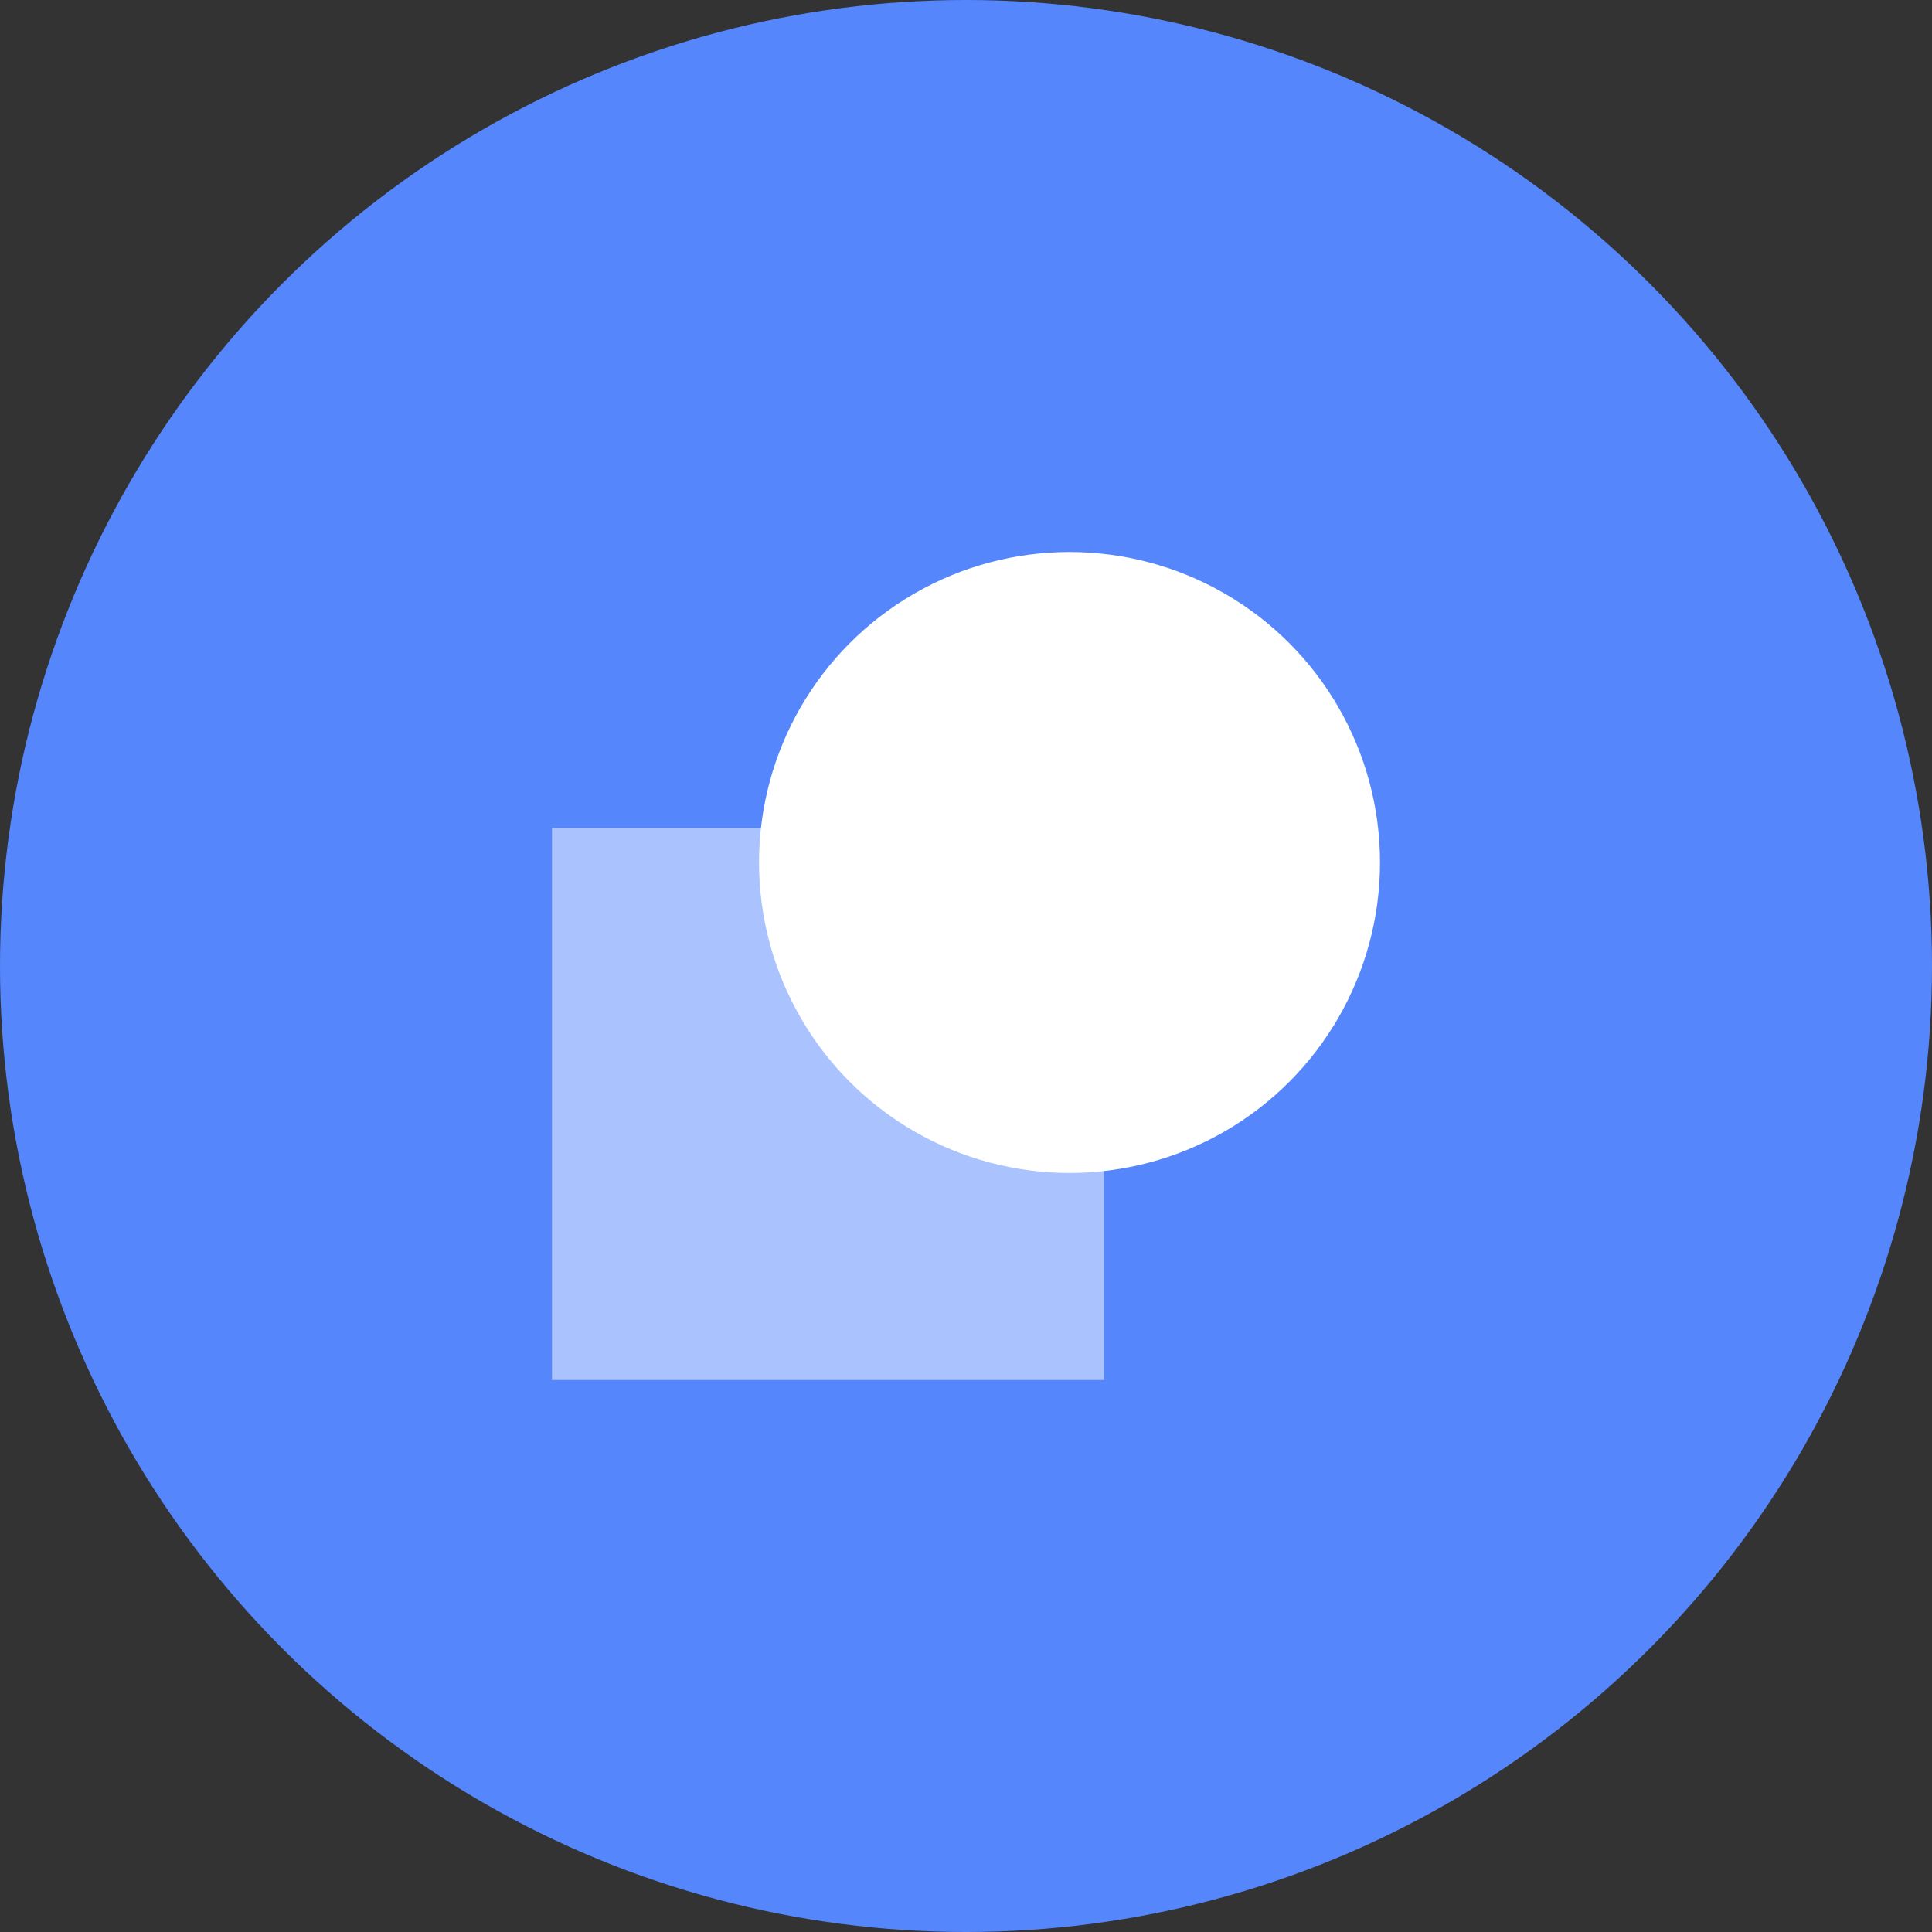
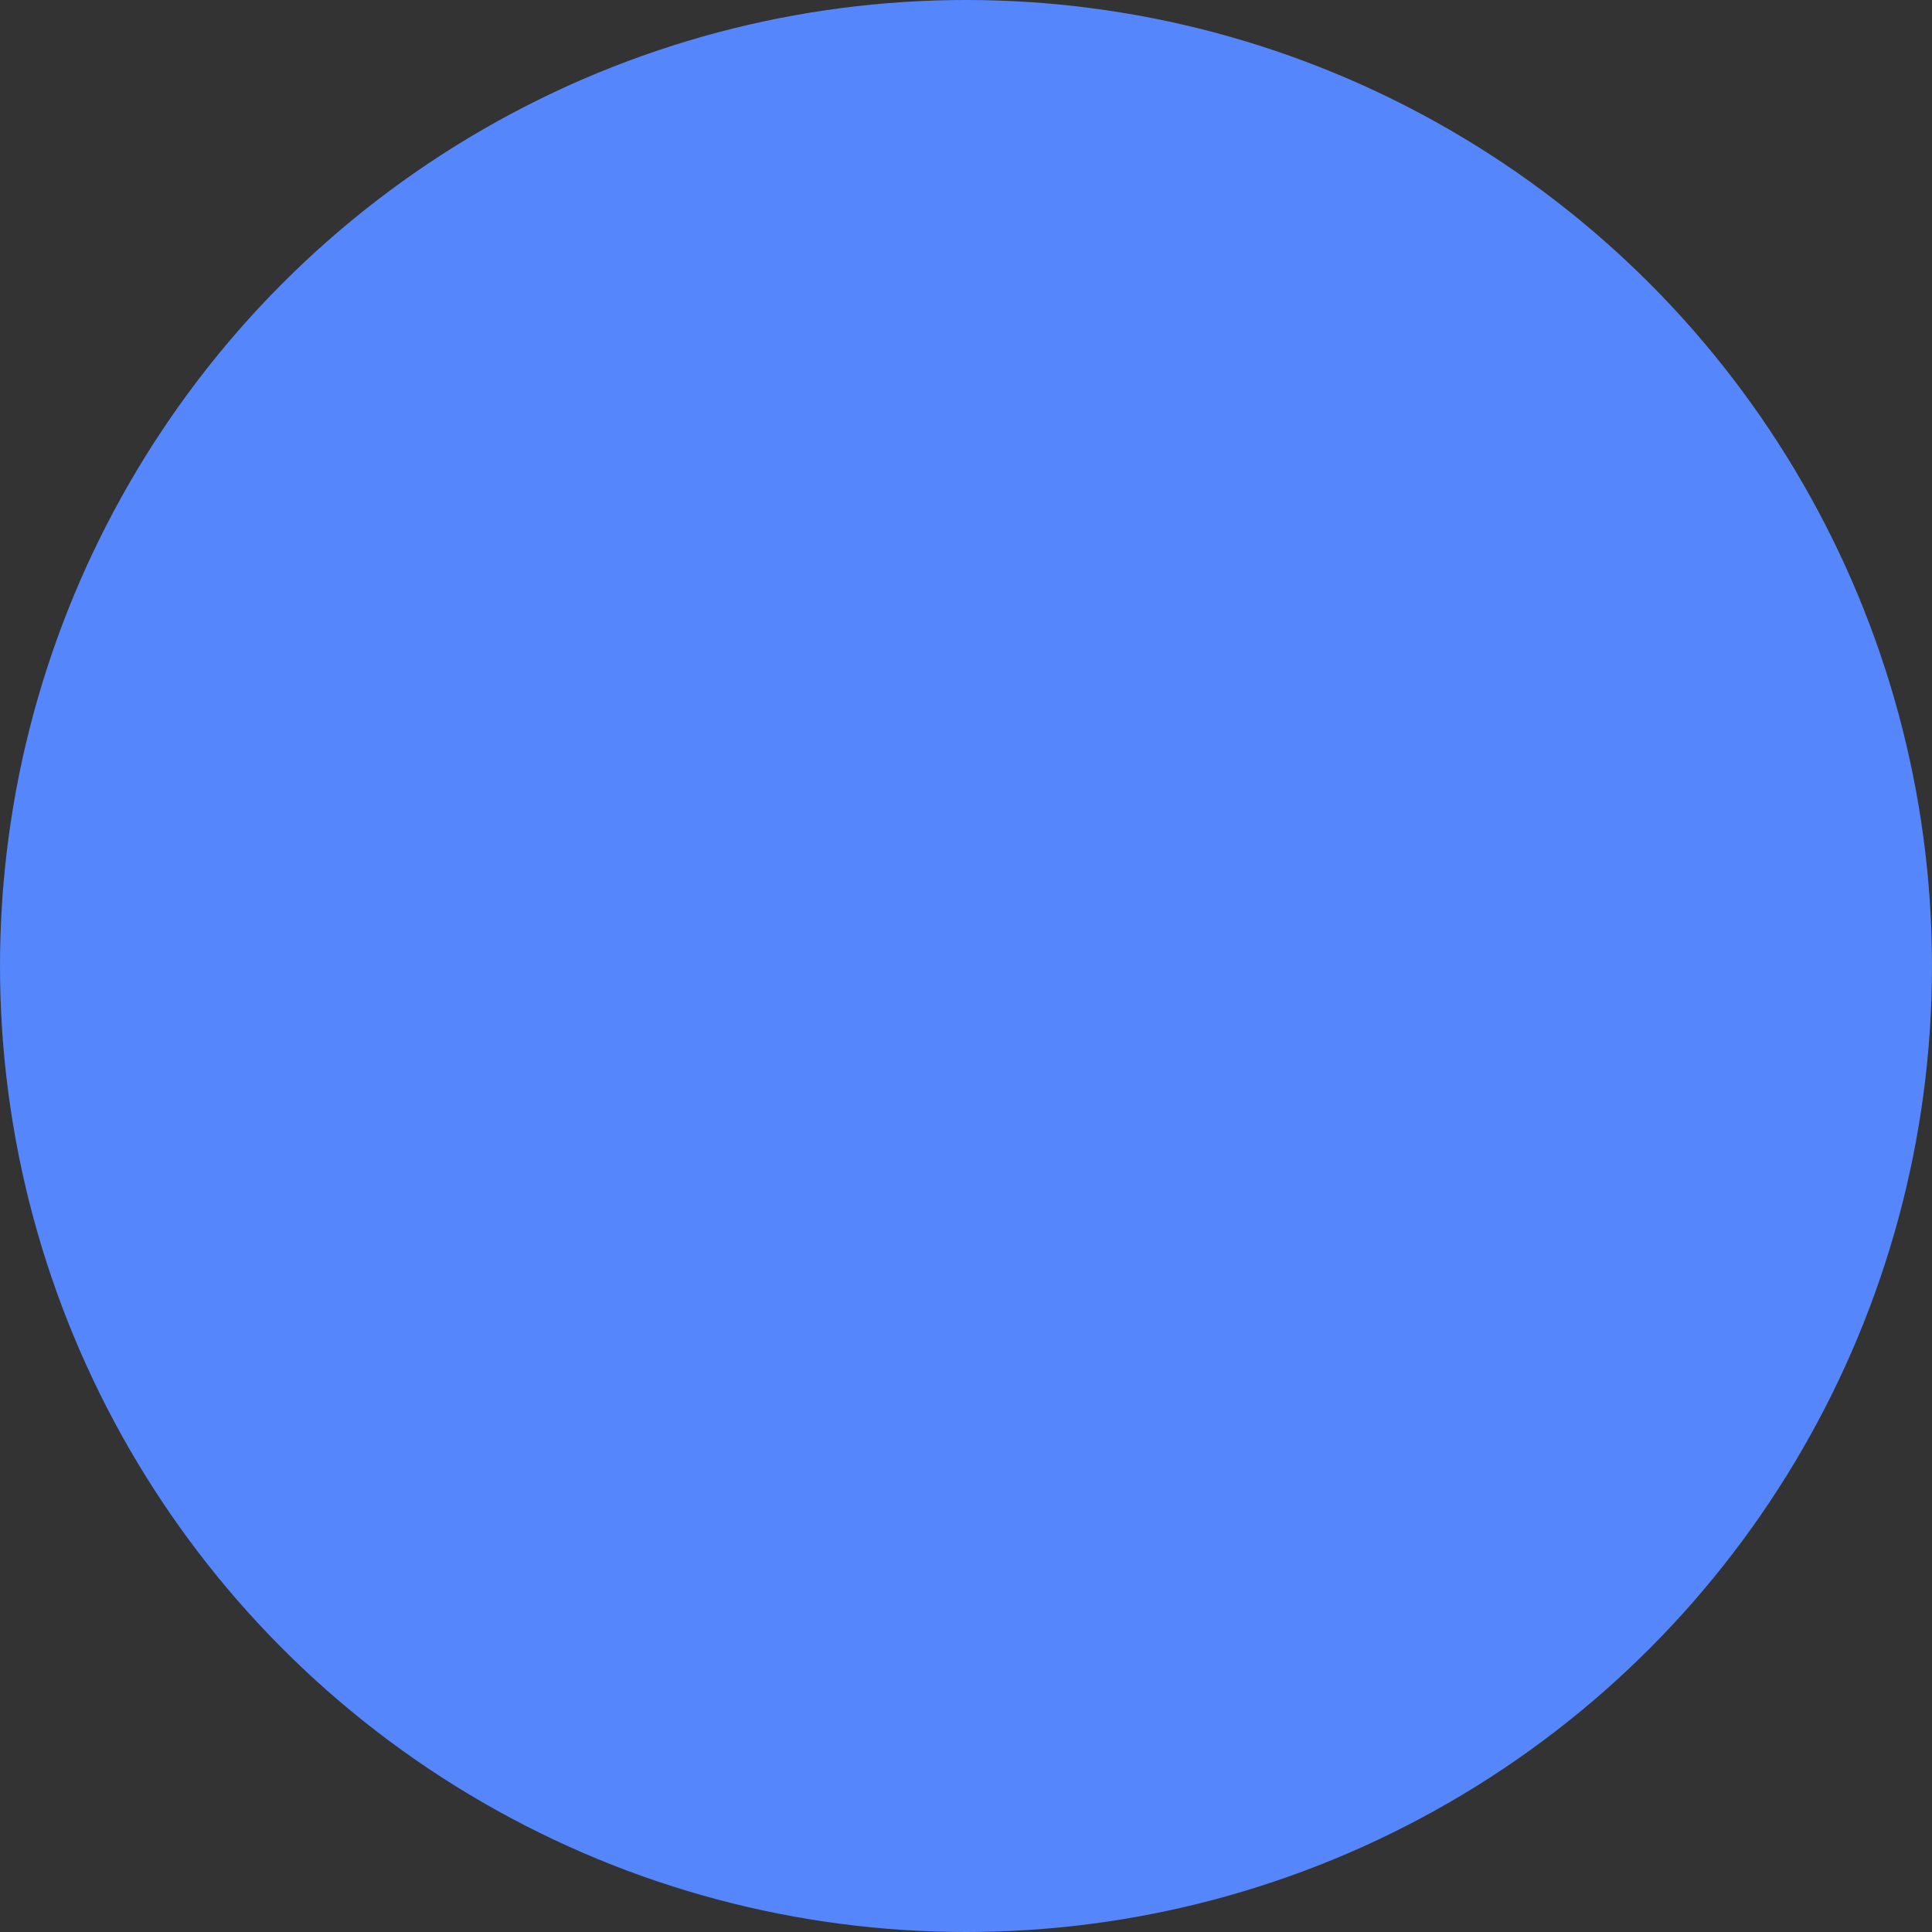
<svg xmlns="http://www.w3.org/2000/svg" width="24px" height="24px" viewBox="0 0 24 24" version="1.1">
  <rect x="0" y="0" width="24" height="24" fill="#333333" stroke="none" />
  <title>31</title>
  <g id="Page-1" stroke="none" stroke-width="1" fill="none" fill-rule="evenodd">
    <g id="Page-31" transform="translate(-48, -247)" fill-rule="nonzero">
      <g id="31" transform="translate(48, 247)">
        <circle id="Oval" fill="#5586FC" cx="12" cy="12" r="12" />
        <g id="Arrow-Right-Square" transform="translate(6.857, 6.857)" fill="#FFFFFF">
-           <circle id="Oval" cx="6.429" cy="3.857" r="3.857" />
-           <rect id="Rectangle" fill-opacity="0.5" x="0" y="3.429" width="6.857" height="6.857" />
-         </g>
+           </g>
      </g>
    </g>
  </g>
</svg>